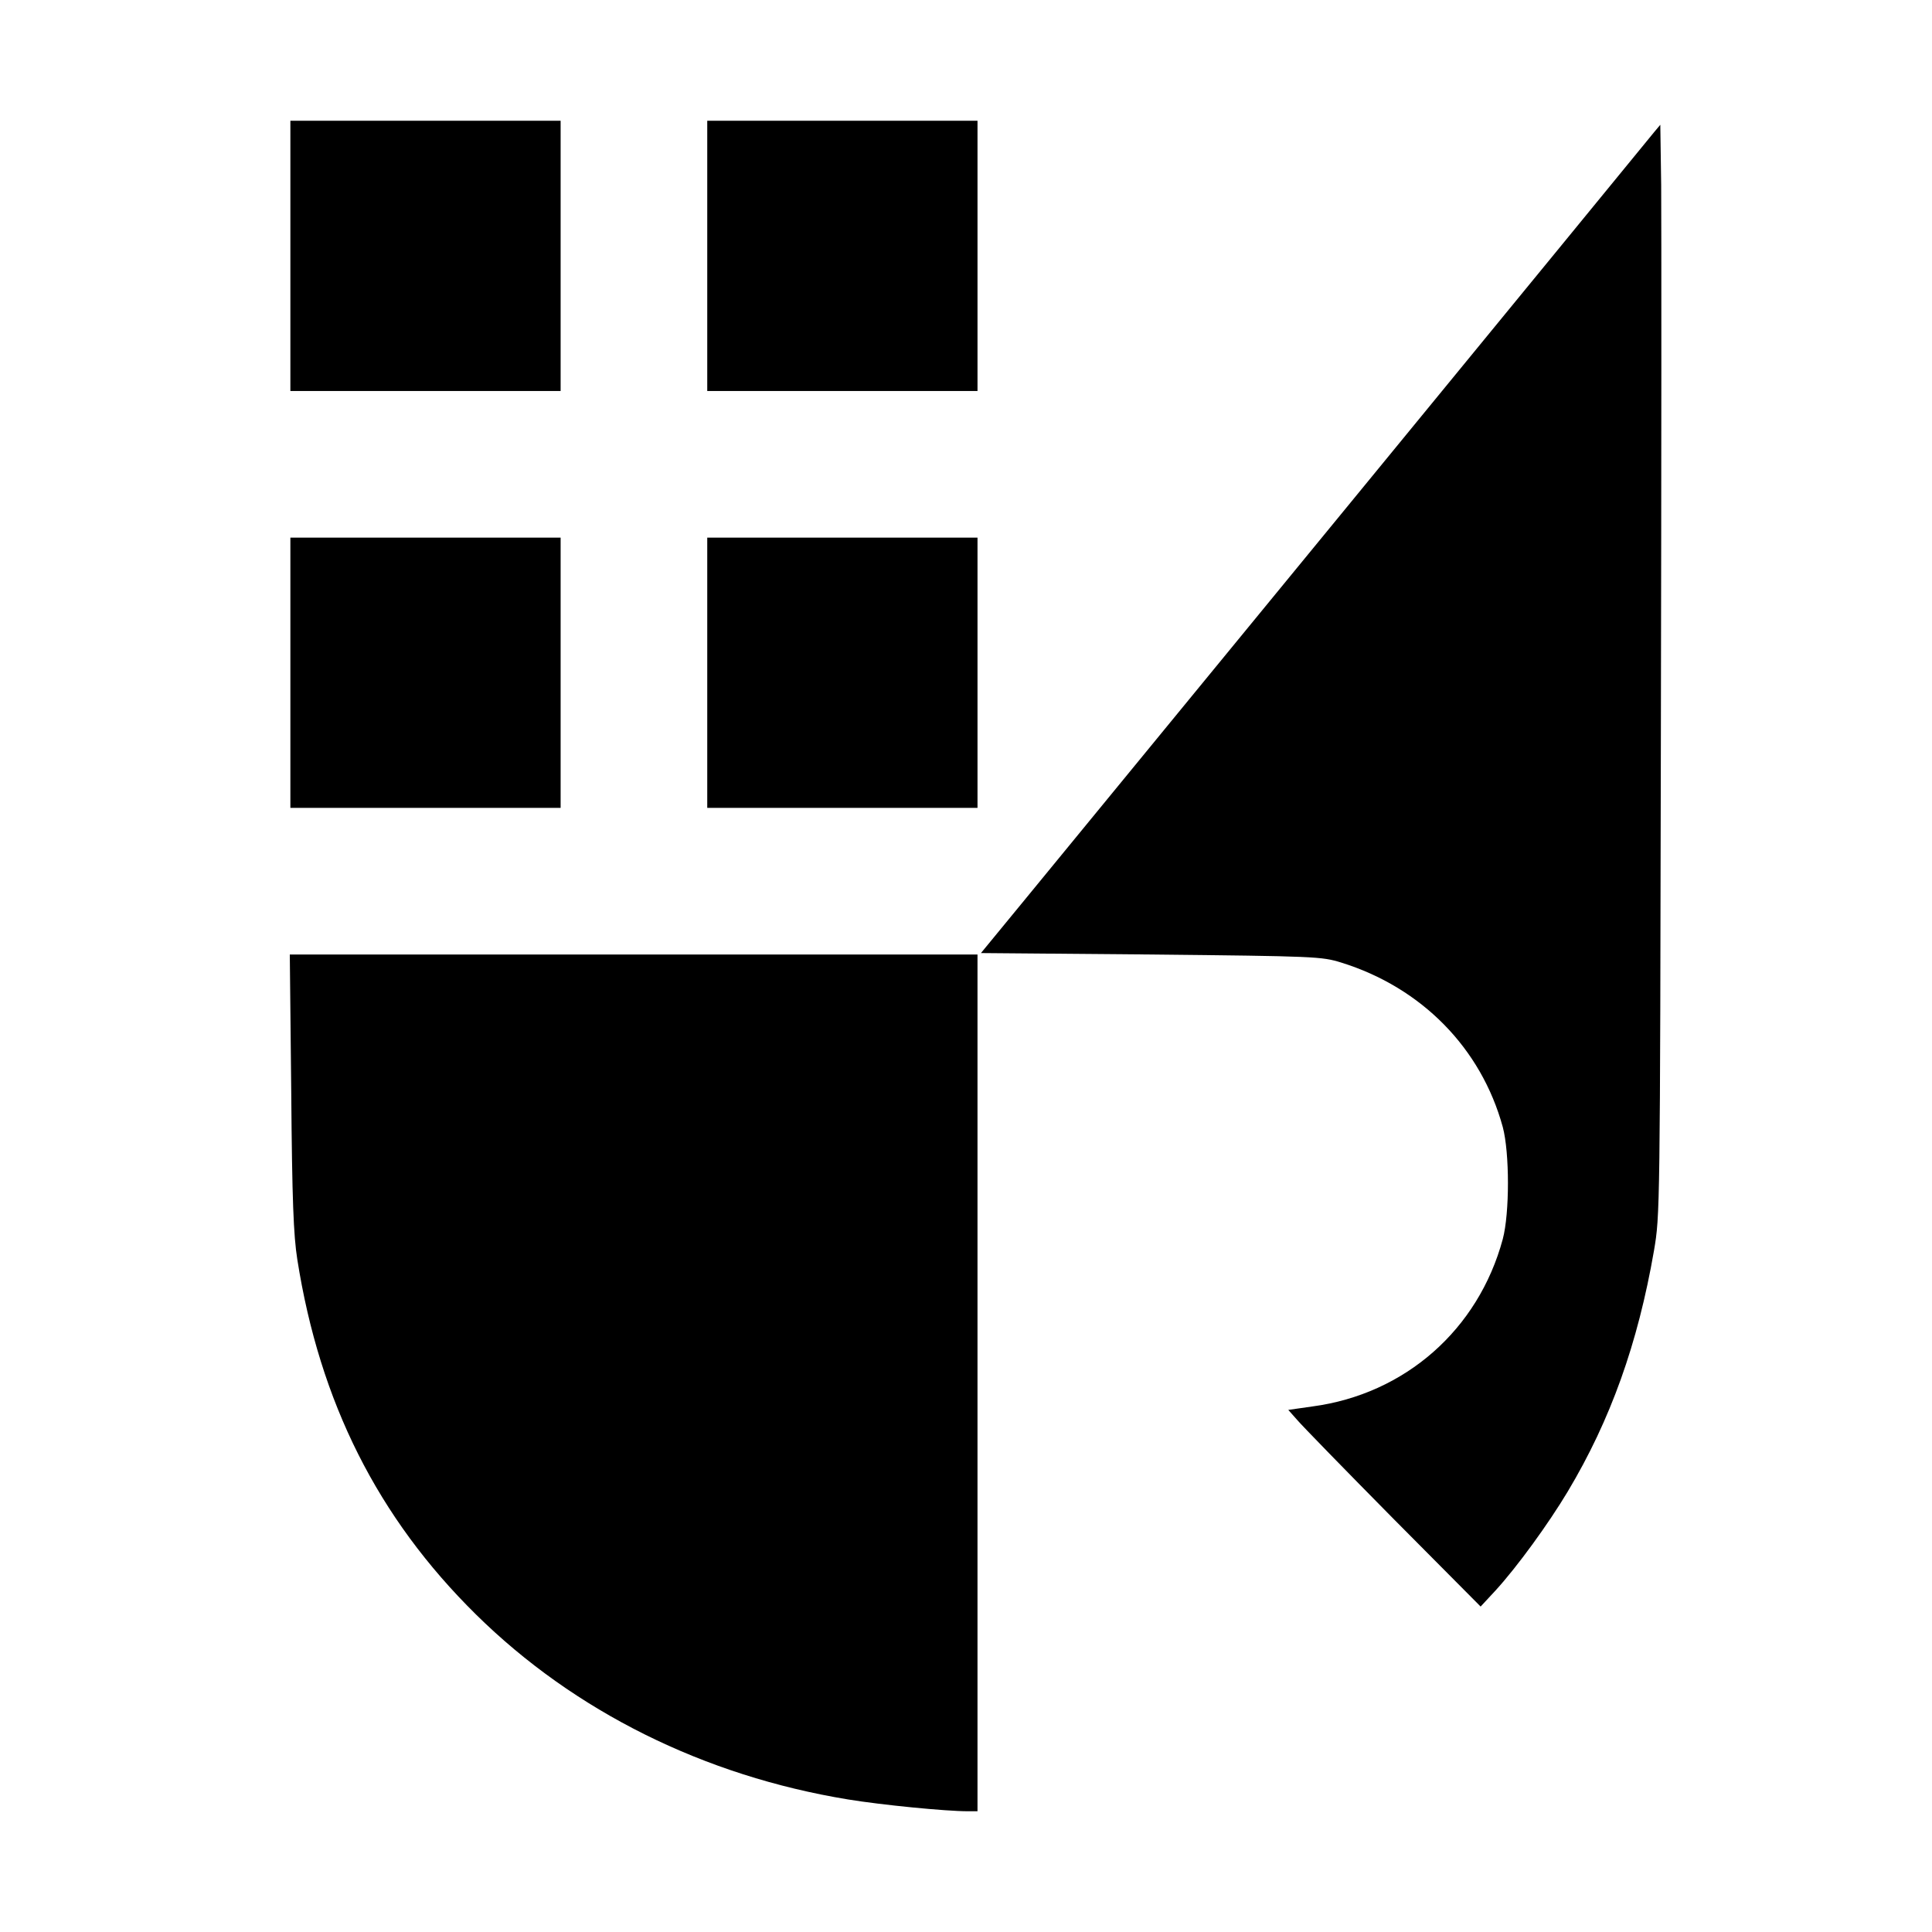
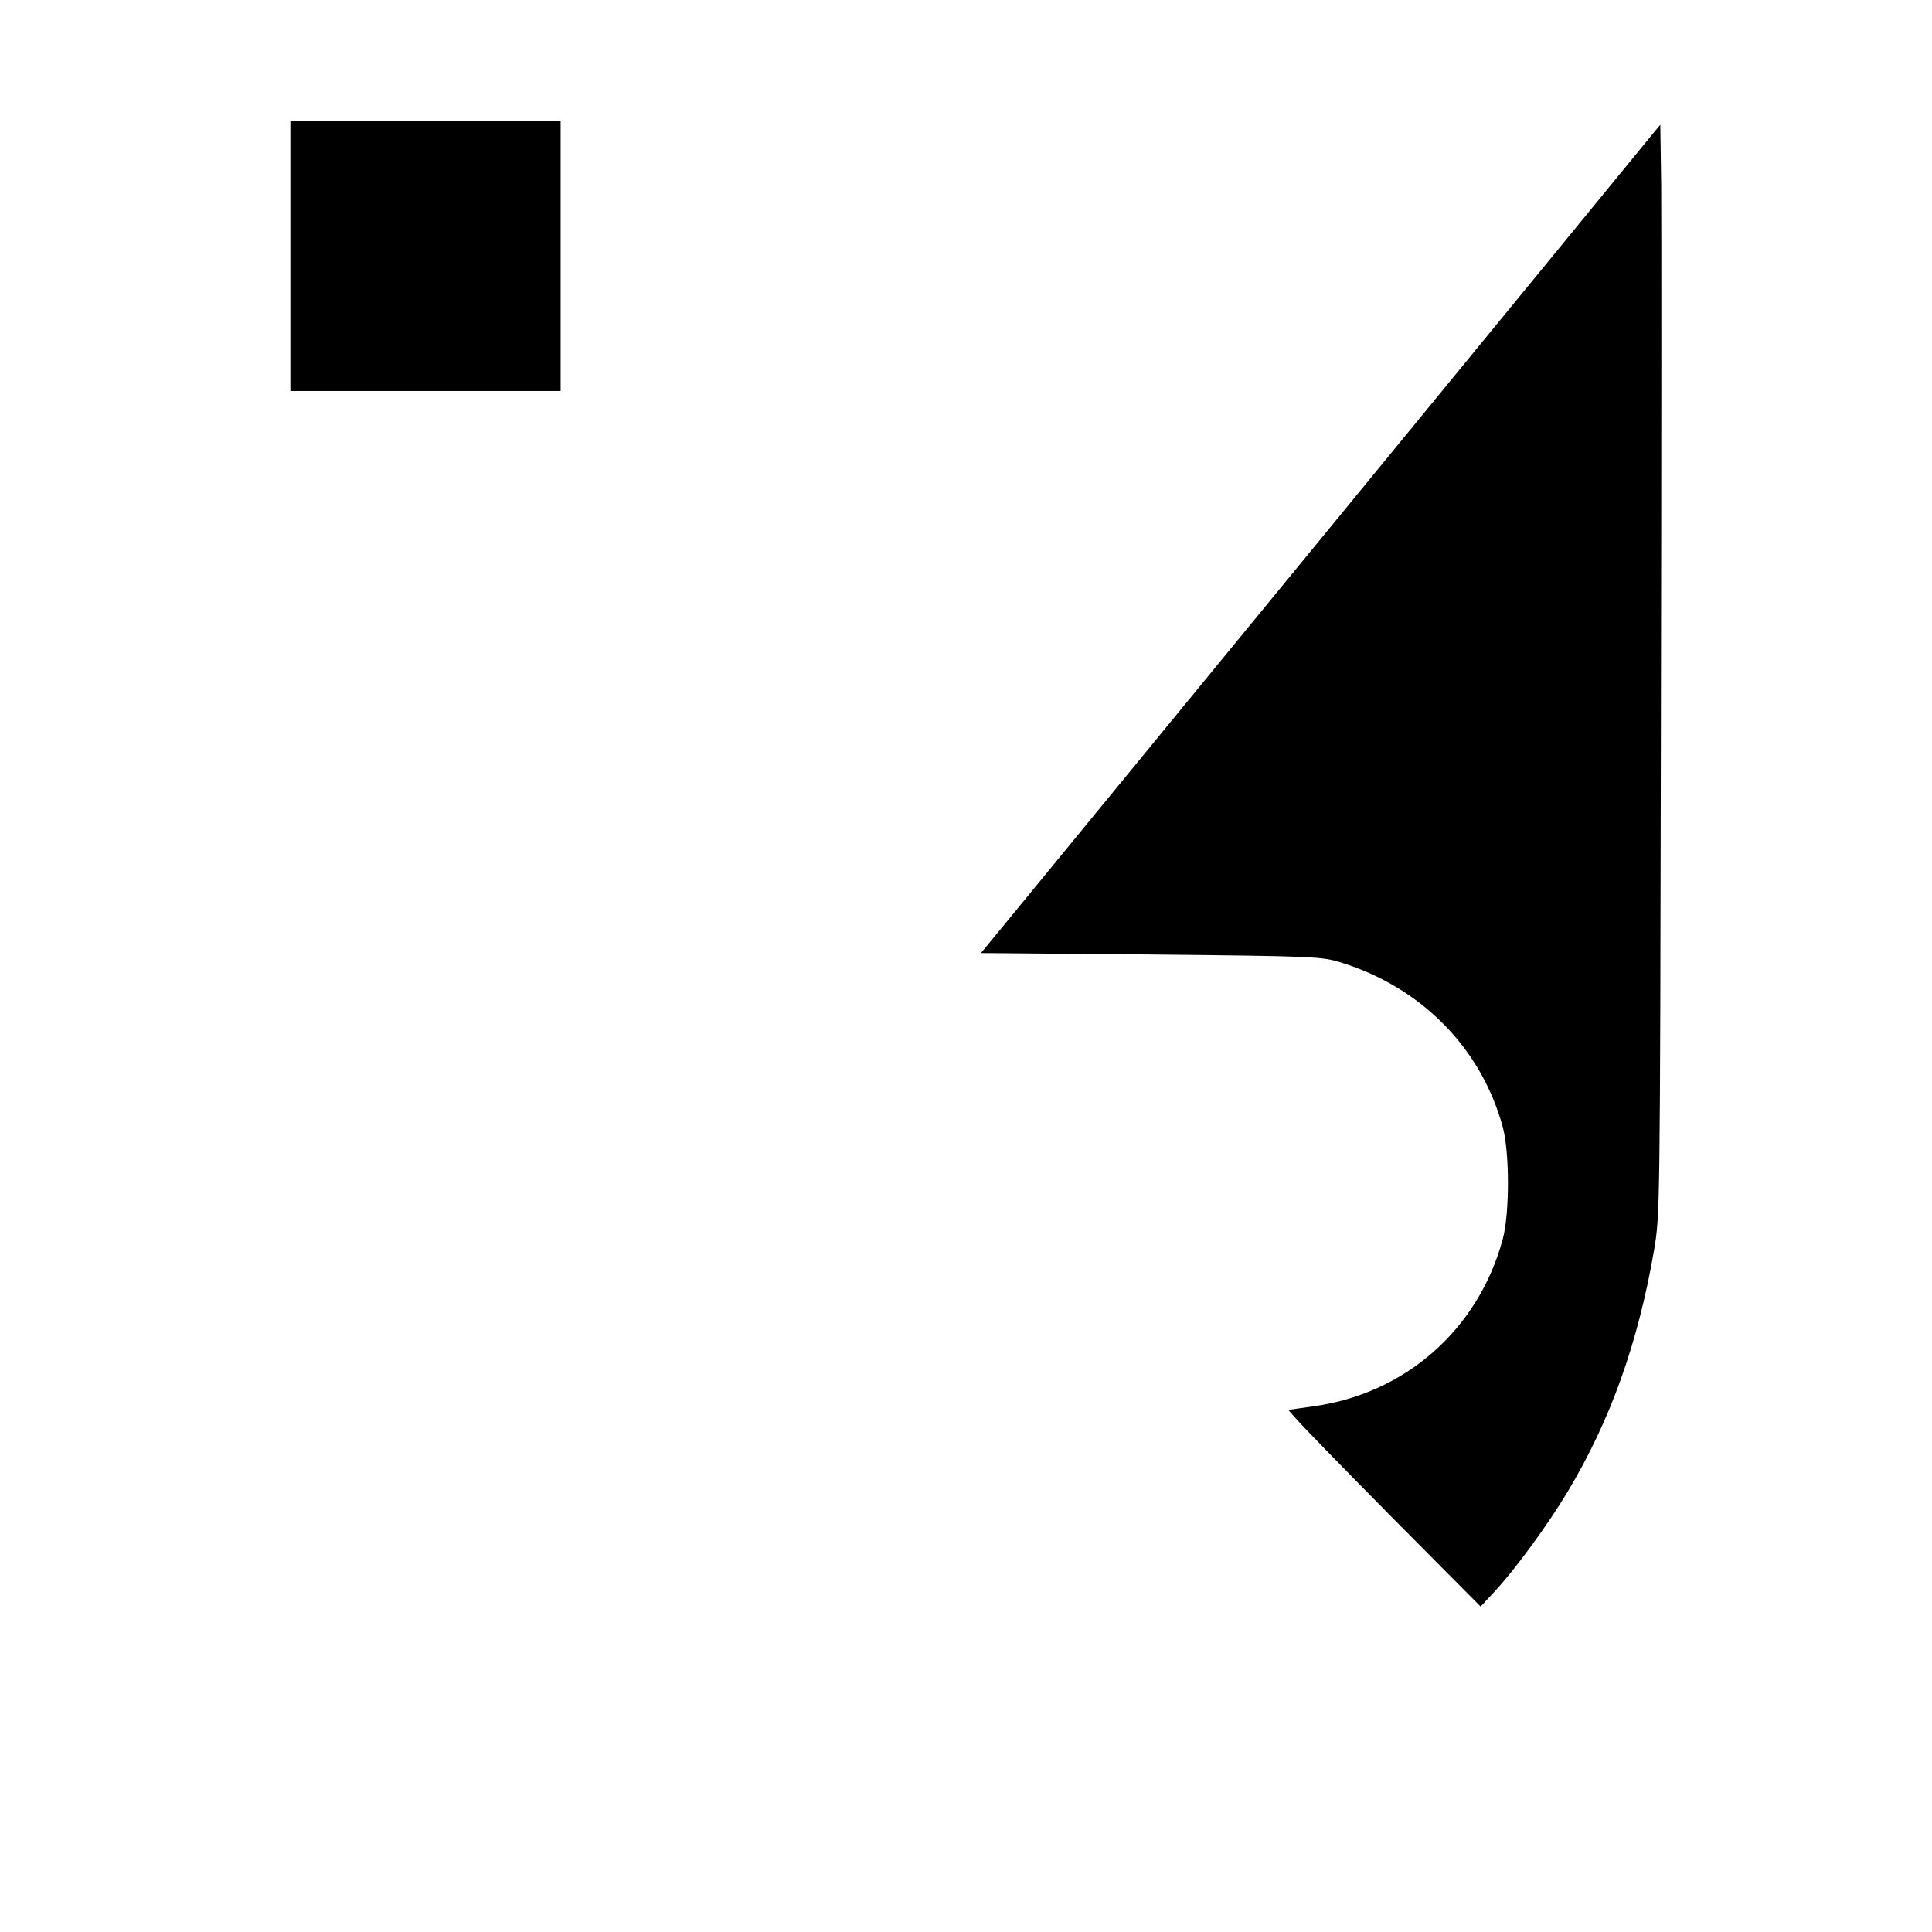
<svg xmlns="http://www.w3.org/2000/svg" version="1.0" width="672pt" height="672pt" viewBox="0 0 672 672" preserveAspectRatio="xMidYMid meet">
  <g transform="translate(0,672) scale(0.1,-0.1)" fill="#000000" stroke="none">
    <path d="M1010 5830 l0 -470 470 0 470 0 0 470 0 470 -470 0 -470 0 0 -470z" />
-     <path d="M2460 5830 l0 -470 470 0 470 0 0 470 0 470 -470 0 -470 0 0 -470z" />
    <path d="M5754 6261 c-31 -39 -2014 -2457 -2190 -2671 l-152 -185 592 -5 c572 -6 593 -7 661 -28 280 -87 487 -298 562 -572 24 -90 24 -300 0 -390 -85 -315 -340 -539 -662 -582 l-84 -12 31 -35 c17 -20 167 -174 334 -343 l304 -306 52 56 c75 82 184 232 251 344 149 249 244 515 300 838 21 124 21 134 24 1810 2 927 2 1780 1 1896 l-3 210 -21 -25z" />
-     <path d="M1010 4380 l0 -470 470 0 470 0 0 470 0 470 -470 0 -470 0 0 -470z" />
-     <path d="M2460 4380 l0 -470 470 0 470 0 0 470 0 470 -470 0 -470 0 0 -470z" />
-     <path d="M1013 2923 c3 -379 8 -500 21 -583 78 -497 280 -899 622 -1236 342 -337 793 -561 1294 -643 116 -19 339 -41 416 -41 l34 0 0 1490 0 1490 -1196 0 -1196 0 5 -477z" />
  </g>
</svg>